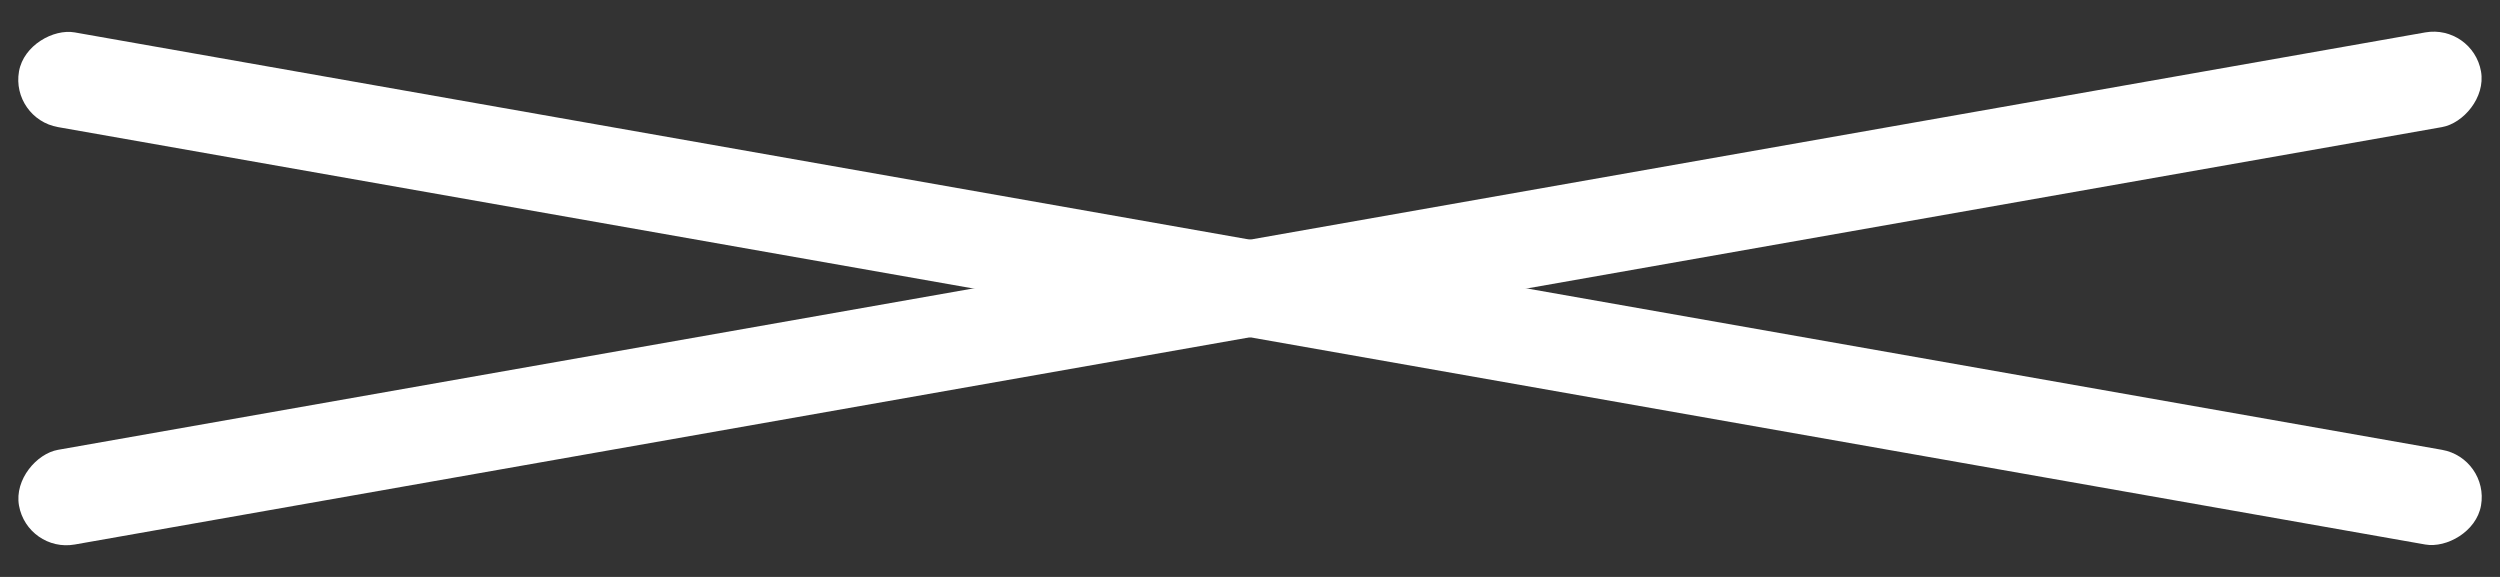
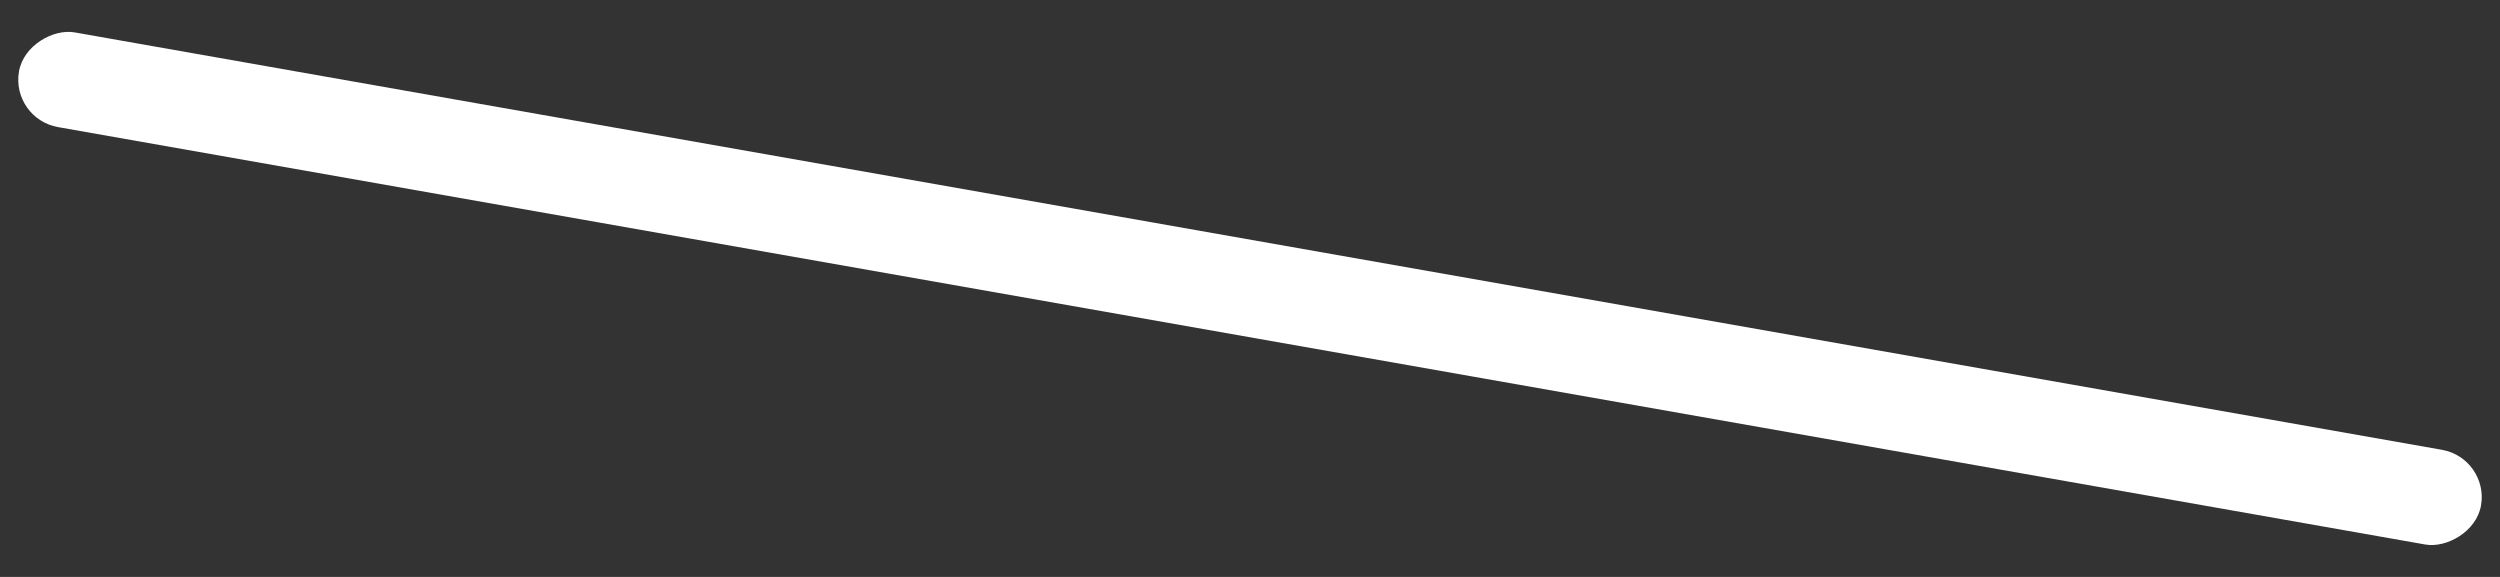
<svg xmlns="http://www.w3.org/2000/svg" xmlns:xlink="http://www.w3.org/1999/xlink" width="52px" height="12px" viewBox="0 0 52 12" version="1.1">
  <rect x="0" y="0" width="52" height="12" fill="#333333" stroke="none" />
  <title>Ico_Burger_CLOSE</title>
  <desc>Created with Sketch.</desc>
  <defs>
-     <rect id="path-1" x="25" y="-20" width="2" height="52" rx="1" />
    <rect id="path-3" x="25" y="-20" width="2" height="52" rx="1" />
  </defs>
  <g id="LANDING-" stroke="none" stroke-width="1" fill="none" fill-rule="evenodd">
    <g id="01_3_MOBILE-MENU" transform="translate(-130, -19)">
      <g id="Top" transform="translate(98, 0)">
        <g id="Ico_Burger_CLOSE" transform="translate(32, 19)">
          <g id="Group">
            <mask id="mask-2" fill="white">
              <use xlink:href="#path-1" />
            </mask>
            <use id="Selezione-Copy" fill="#FFFFFF" transform="translate(26, 6) rotate(80) translate(-26, -6) " xlink:href="#path-1" />
            <mask id="mask-4" fill="white">
              <use xlink:href="#path-3" />
            </mask>
            <use id="Selezione-Copy-2" fill="#FFFFFF" transform="translate(26, 6) rotate(-80) translate(-26, -6) " xlink:href="#path-3" />
          </g>
        </g>
      </g>
    </g>
  </g>
</svg>